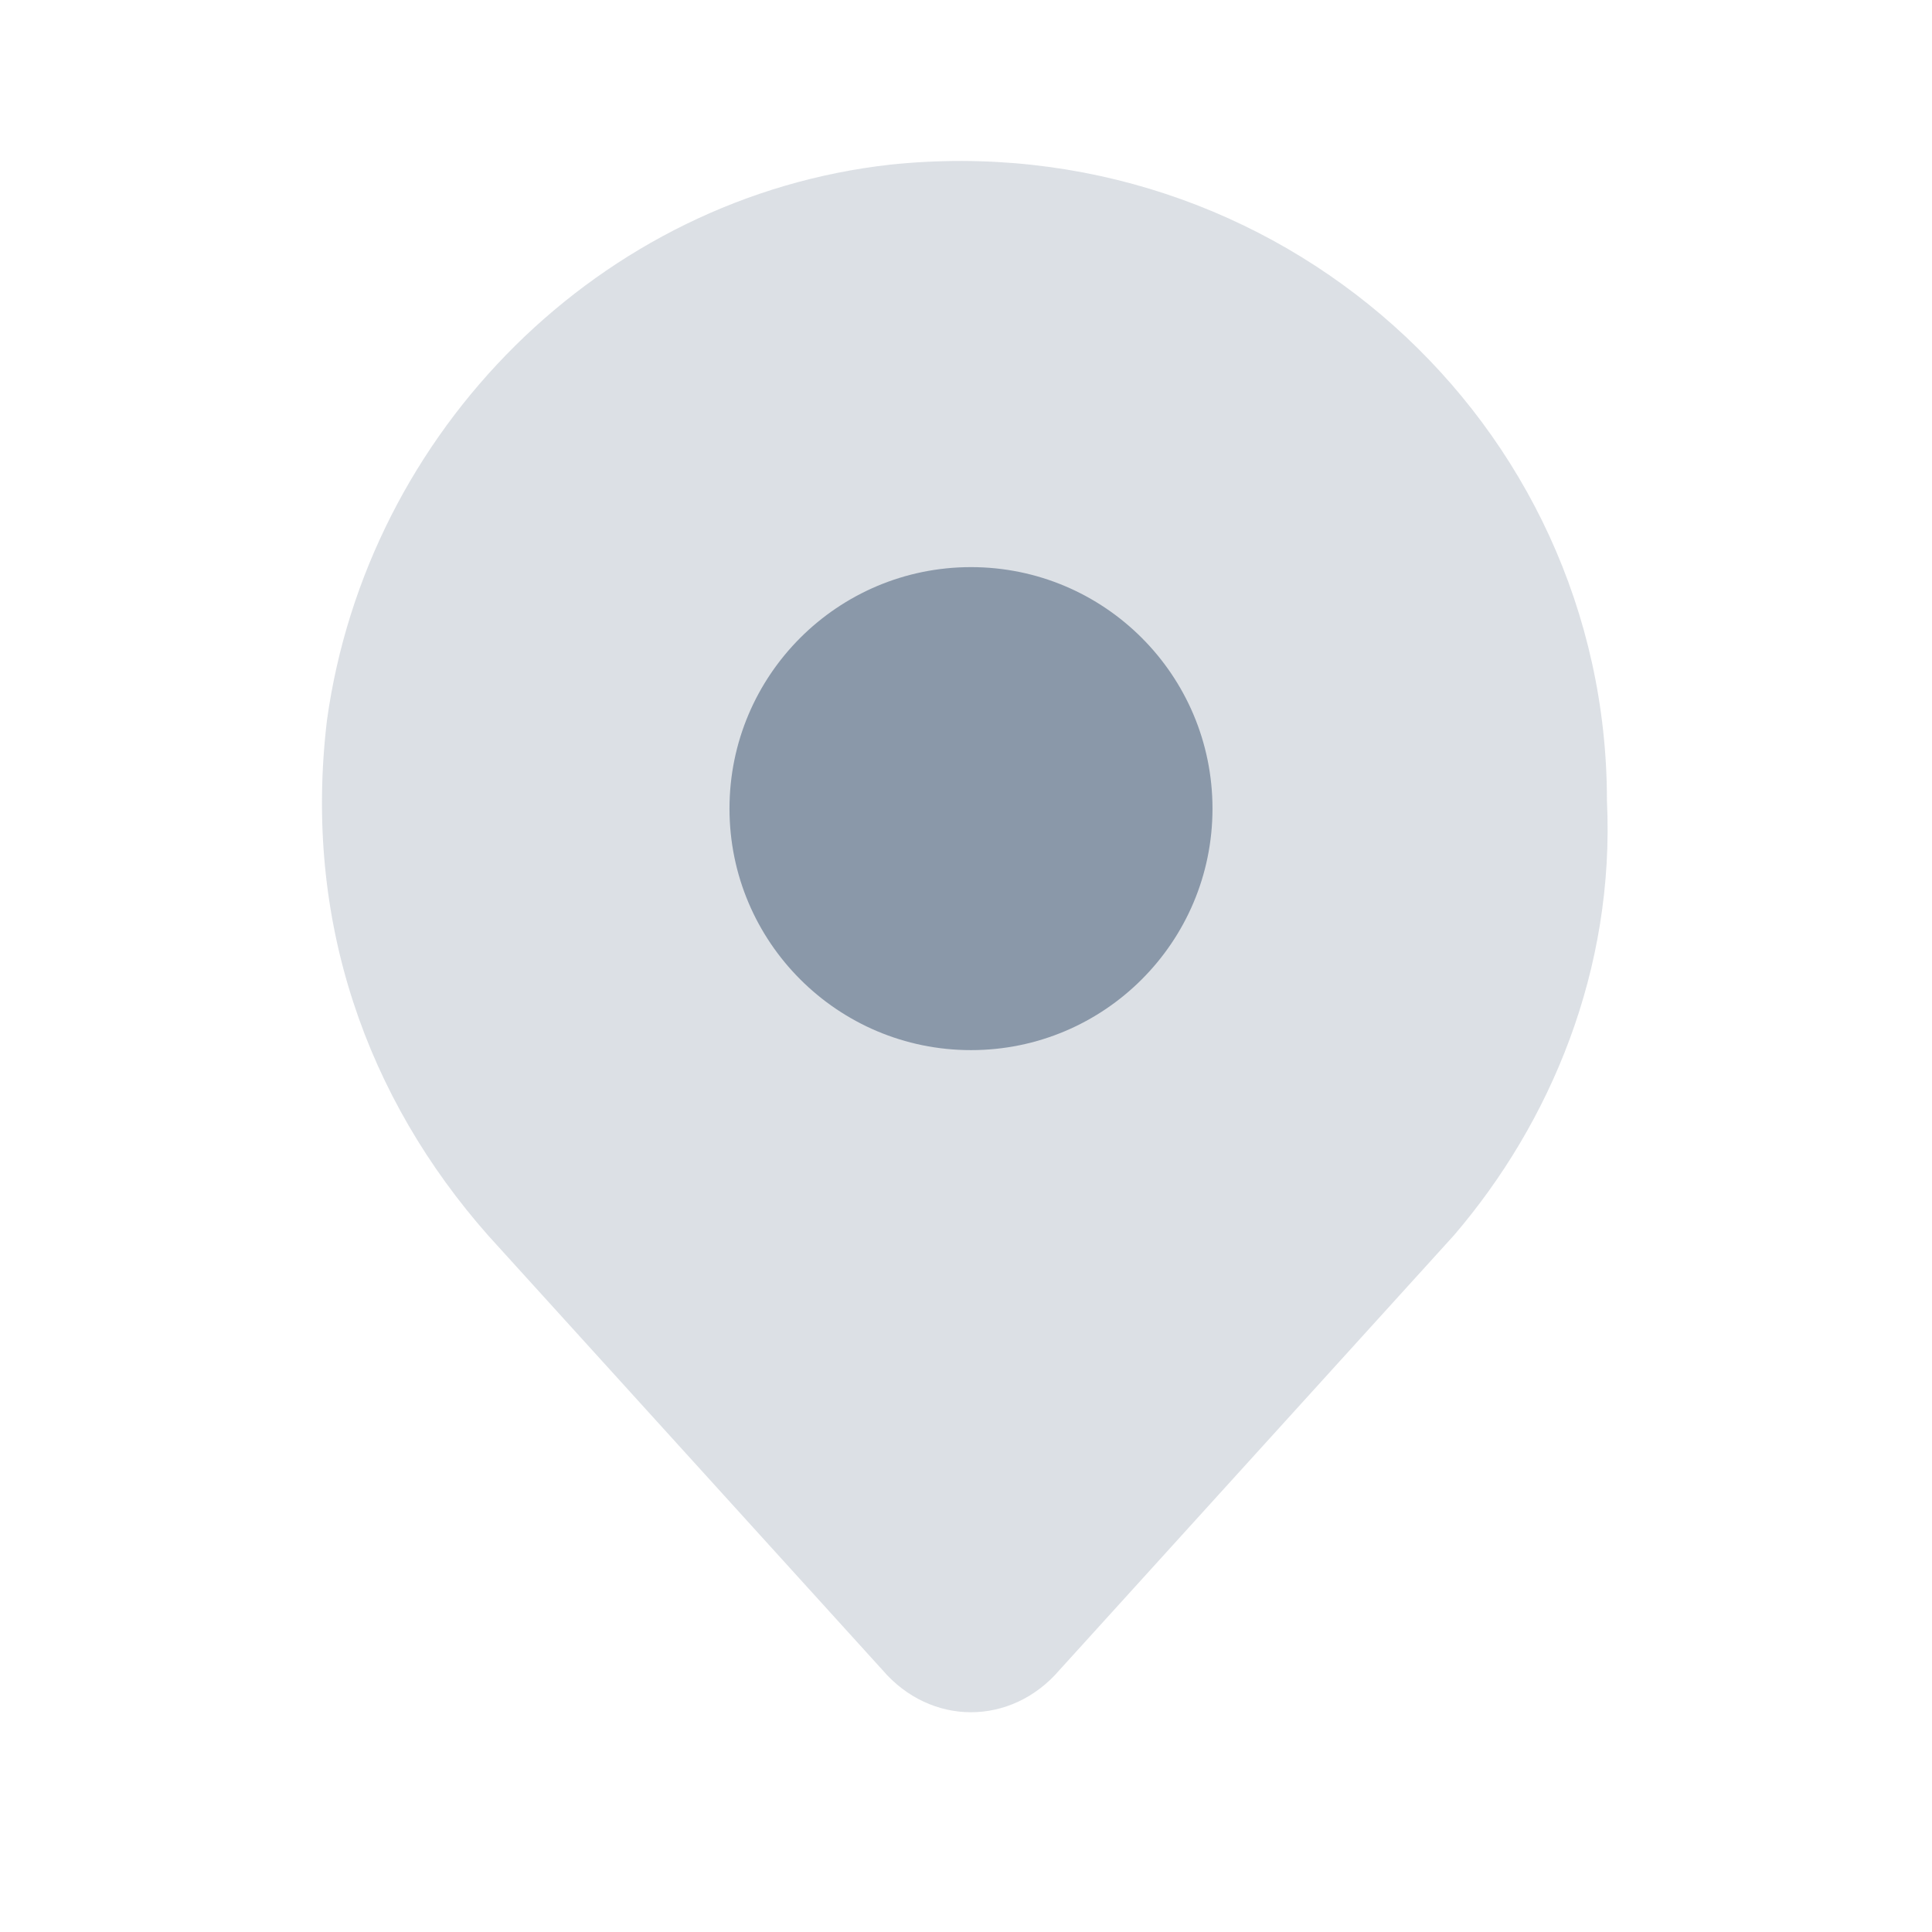
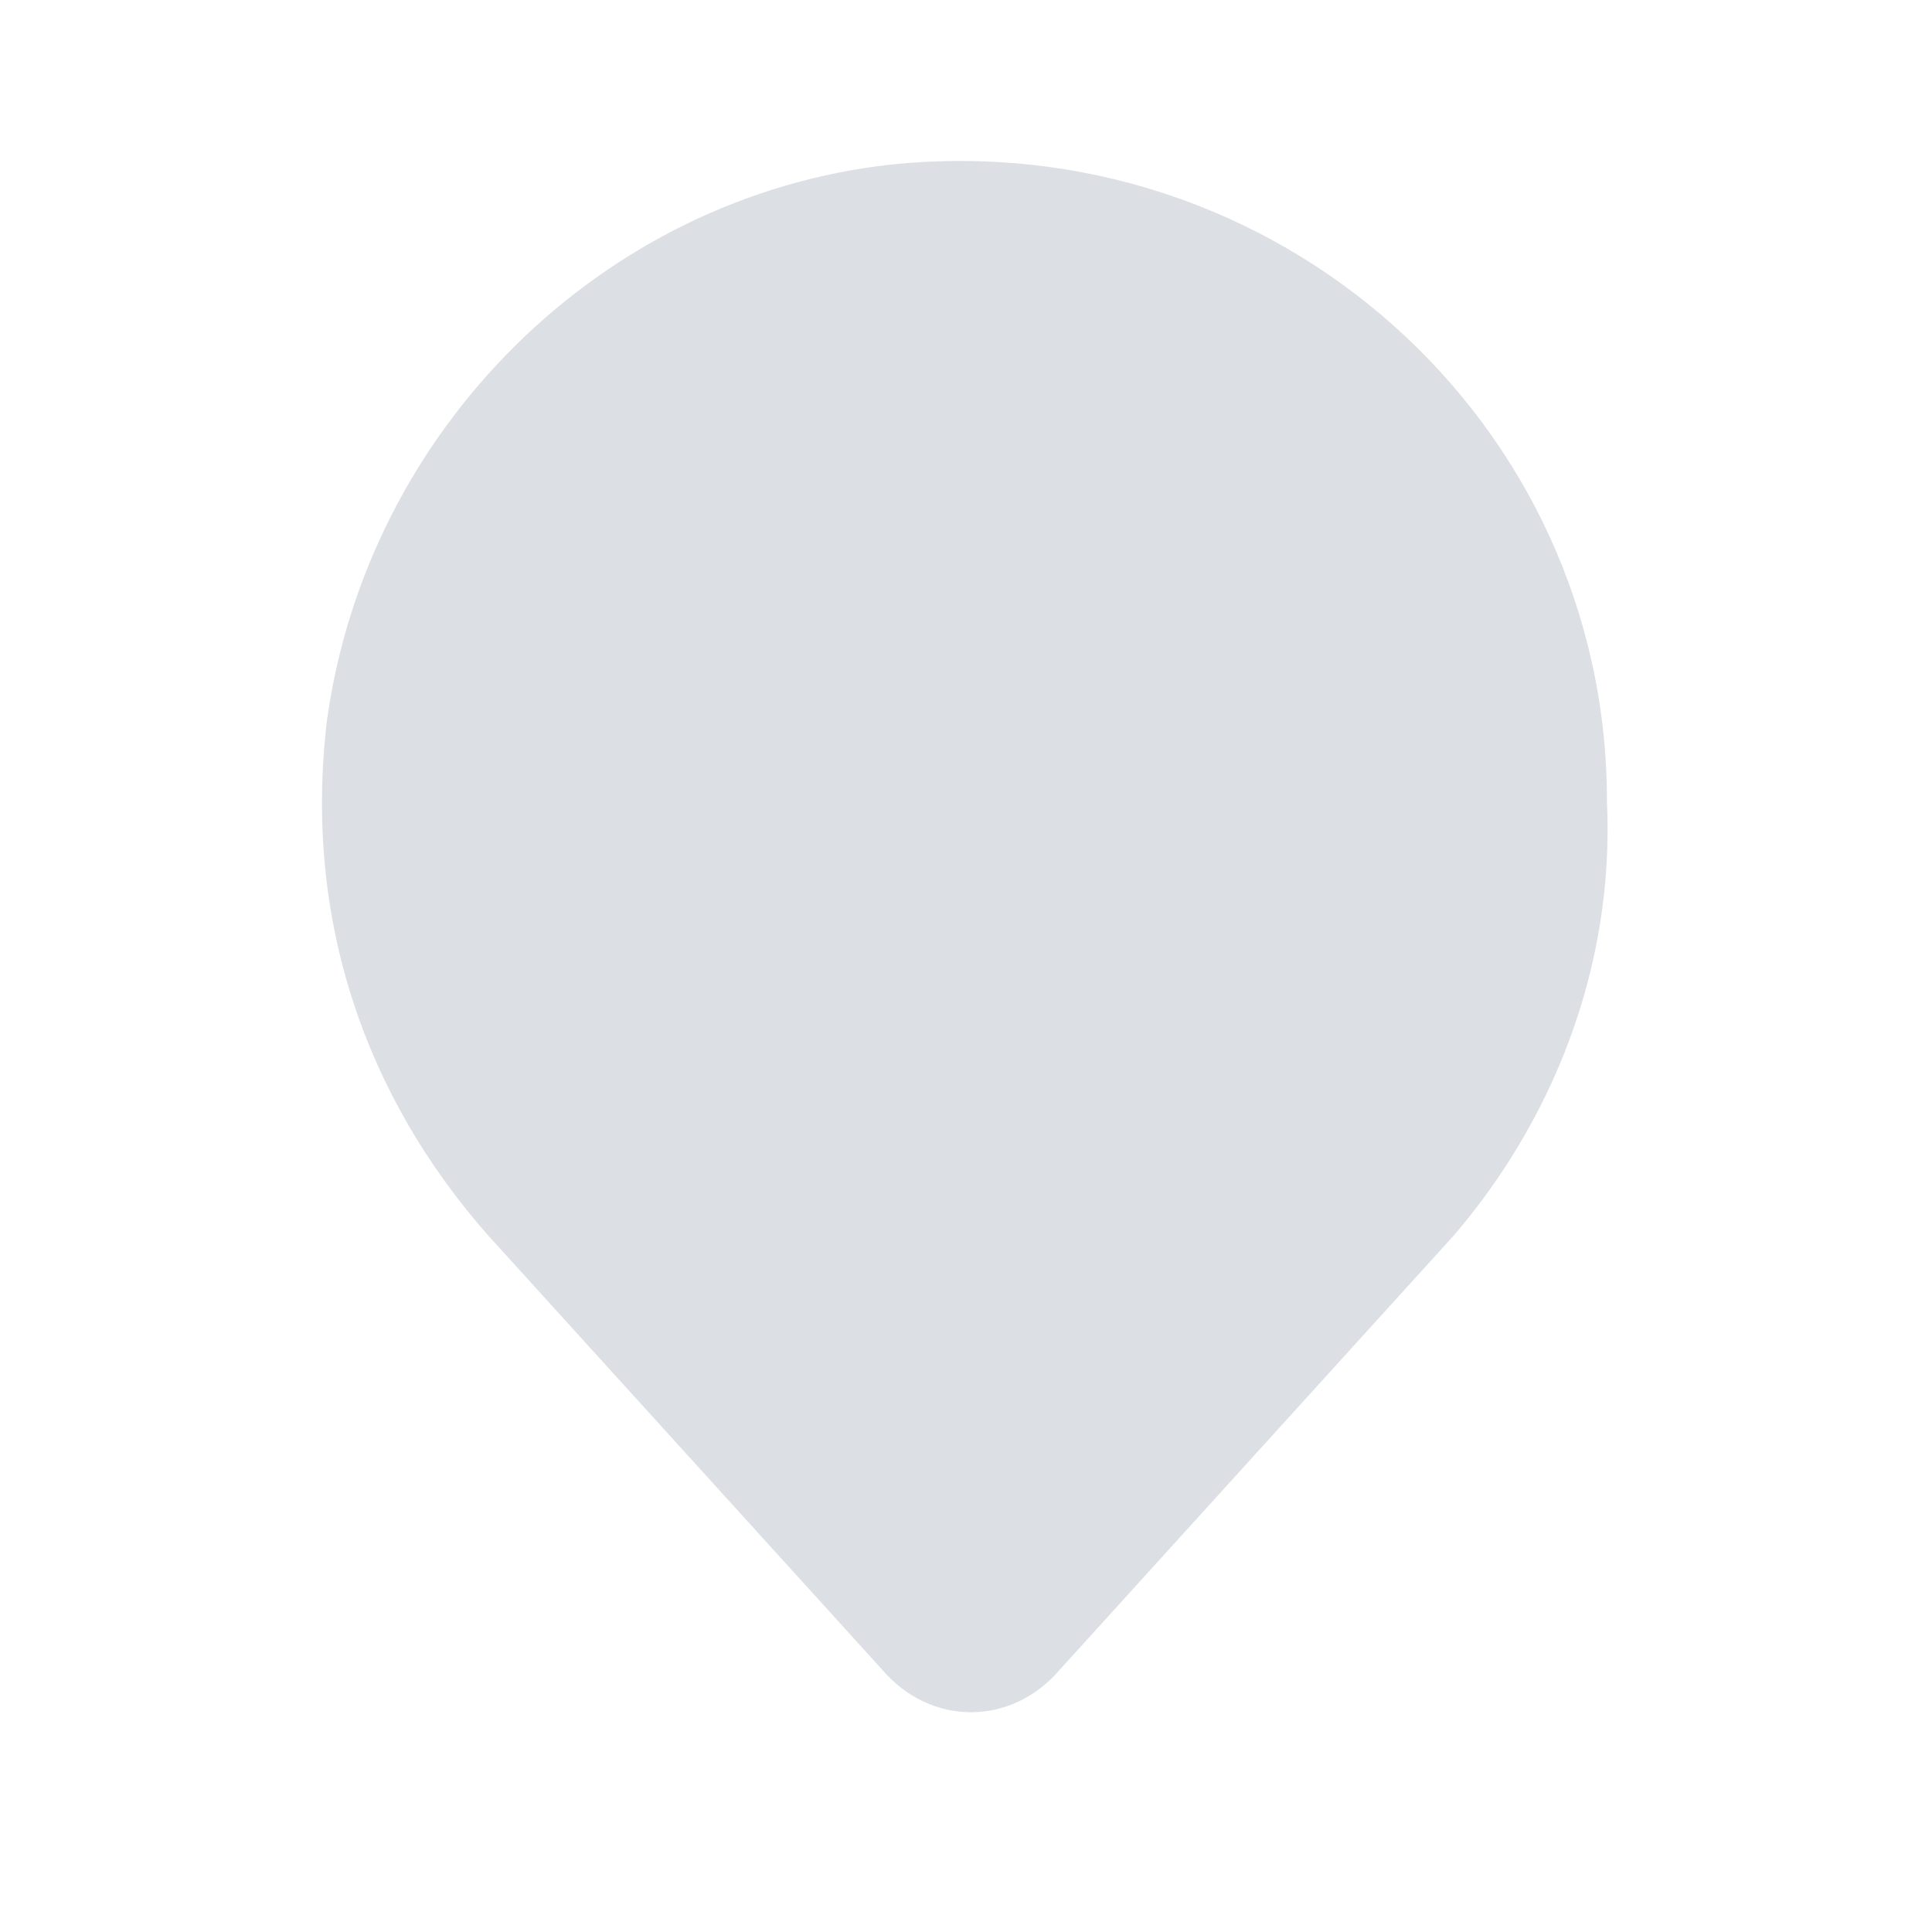
<svg xmlns="http://www.w3.org/2000/svg" width="18" height="18" viewBox="0 0 24 24" fill="none">
  <path opacity="0.3" d="M18.062 15.345L13.162 20.745C12.562 21.445 11.562 21.445 10.962 20.745L6.062 15.345C4.562 13.645 3.762 11.445 4.062 8.945C4.562 5.345 7.462 2.445 11.062 2.045C15.862 1.545 19.962 5.245 19.962 9.945C20.062 12.045 19.262 13.945 18.062 15.345Z" fill="#8a98a9" />
-   <path d="M12.062 13.045C13.719 13.045 15.062 11.702 15.062 10.045C15.062 8.388 13.719 7.045 12.062 7.045C10.406 7.045 9.062 8.388 9.062 10.045C9.062 11.702 10.406 13.045 12.062 13.045Z" fill="#8a98a9" />
</svg>